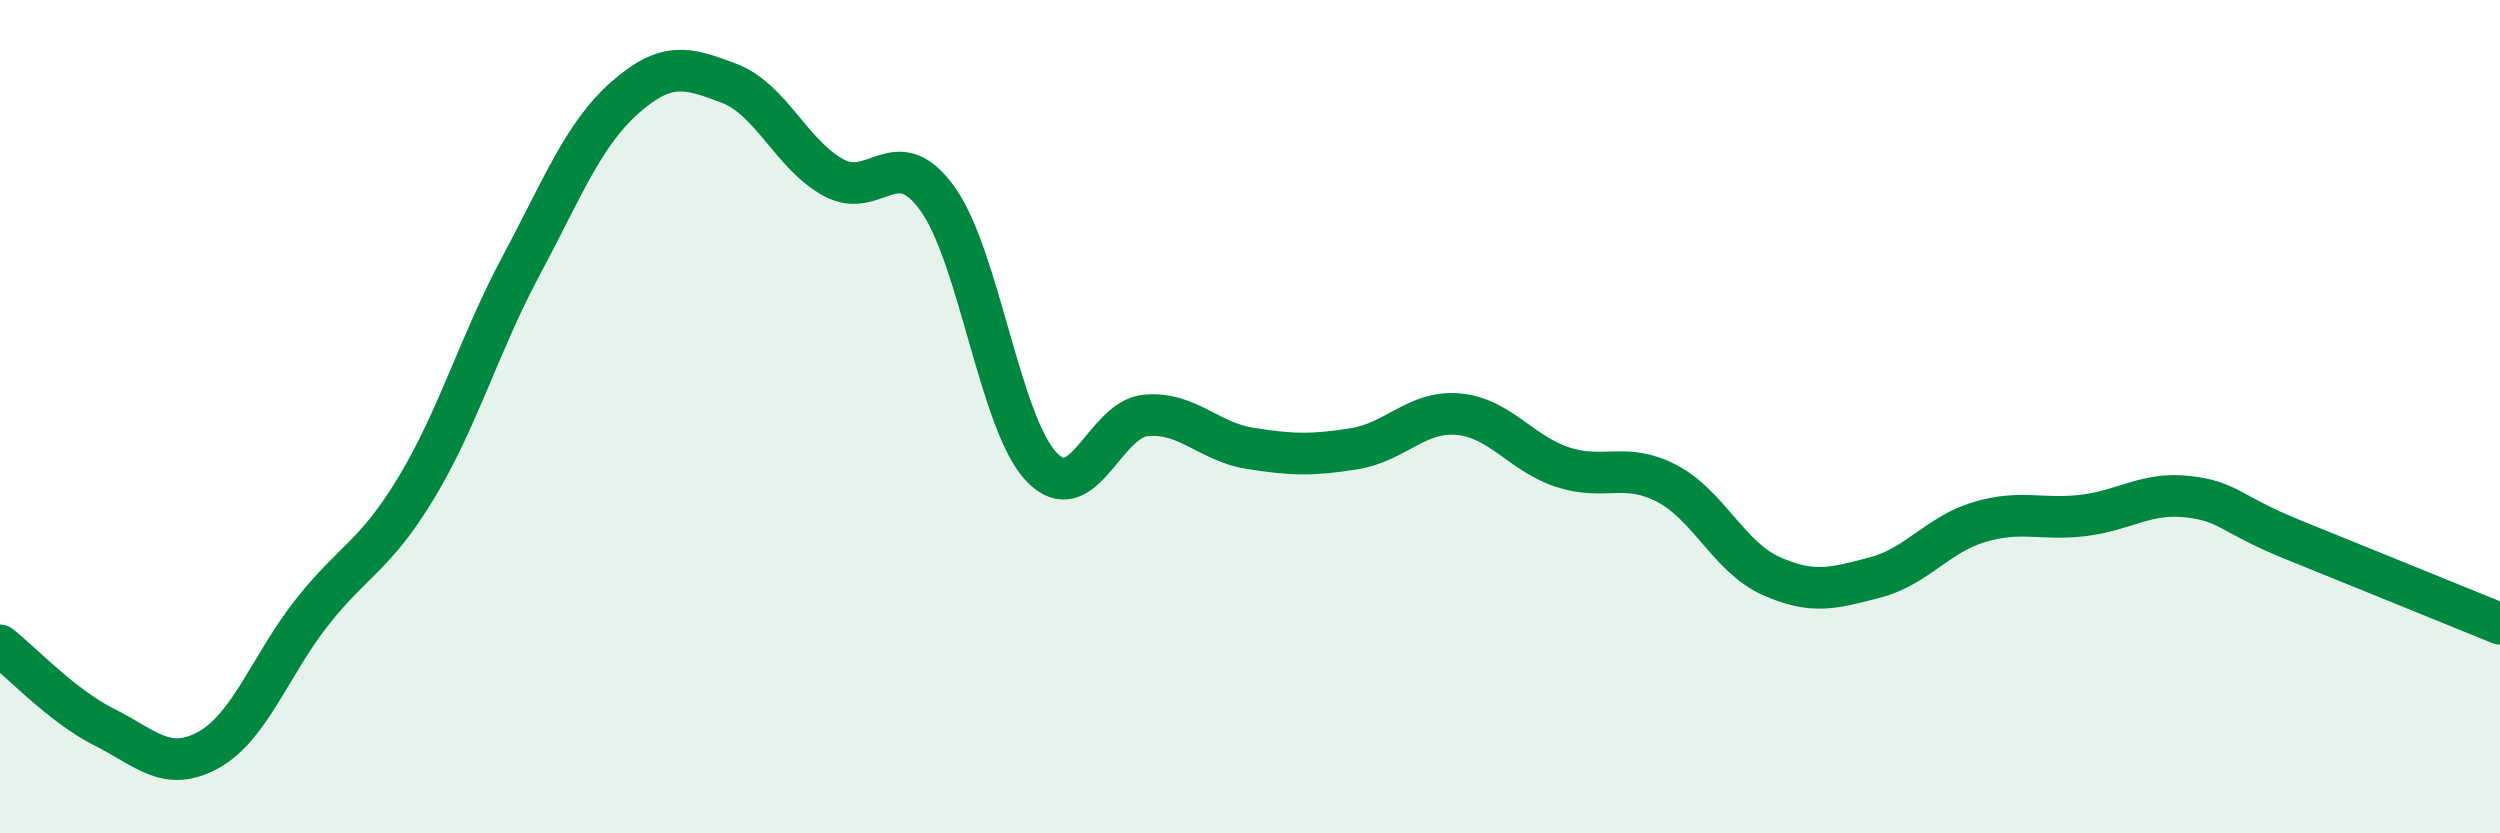
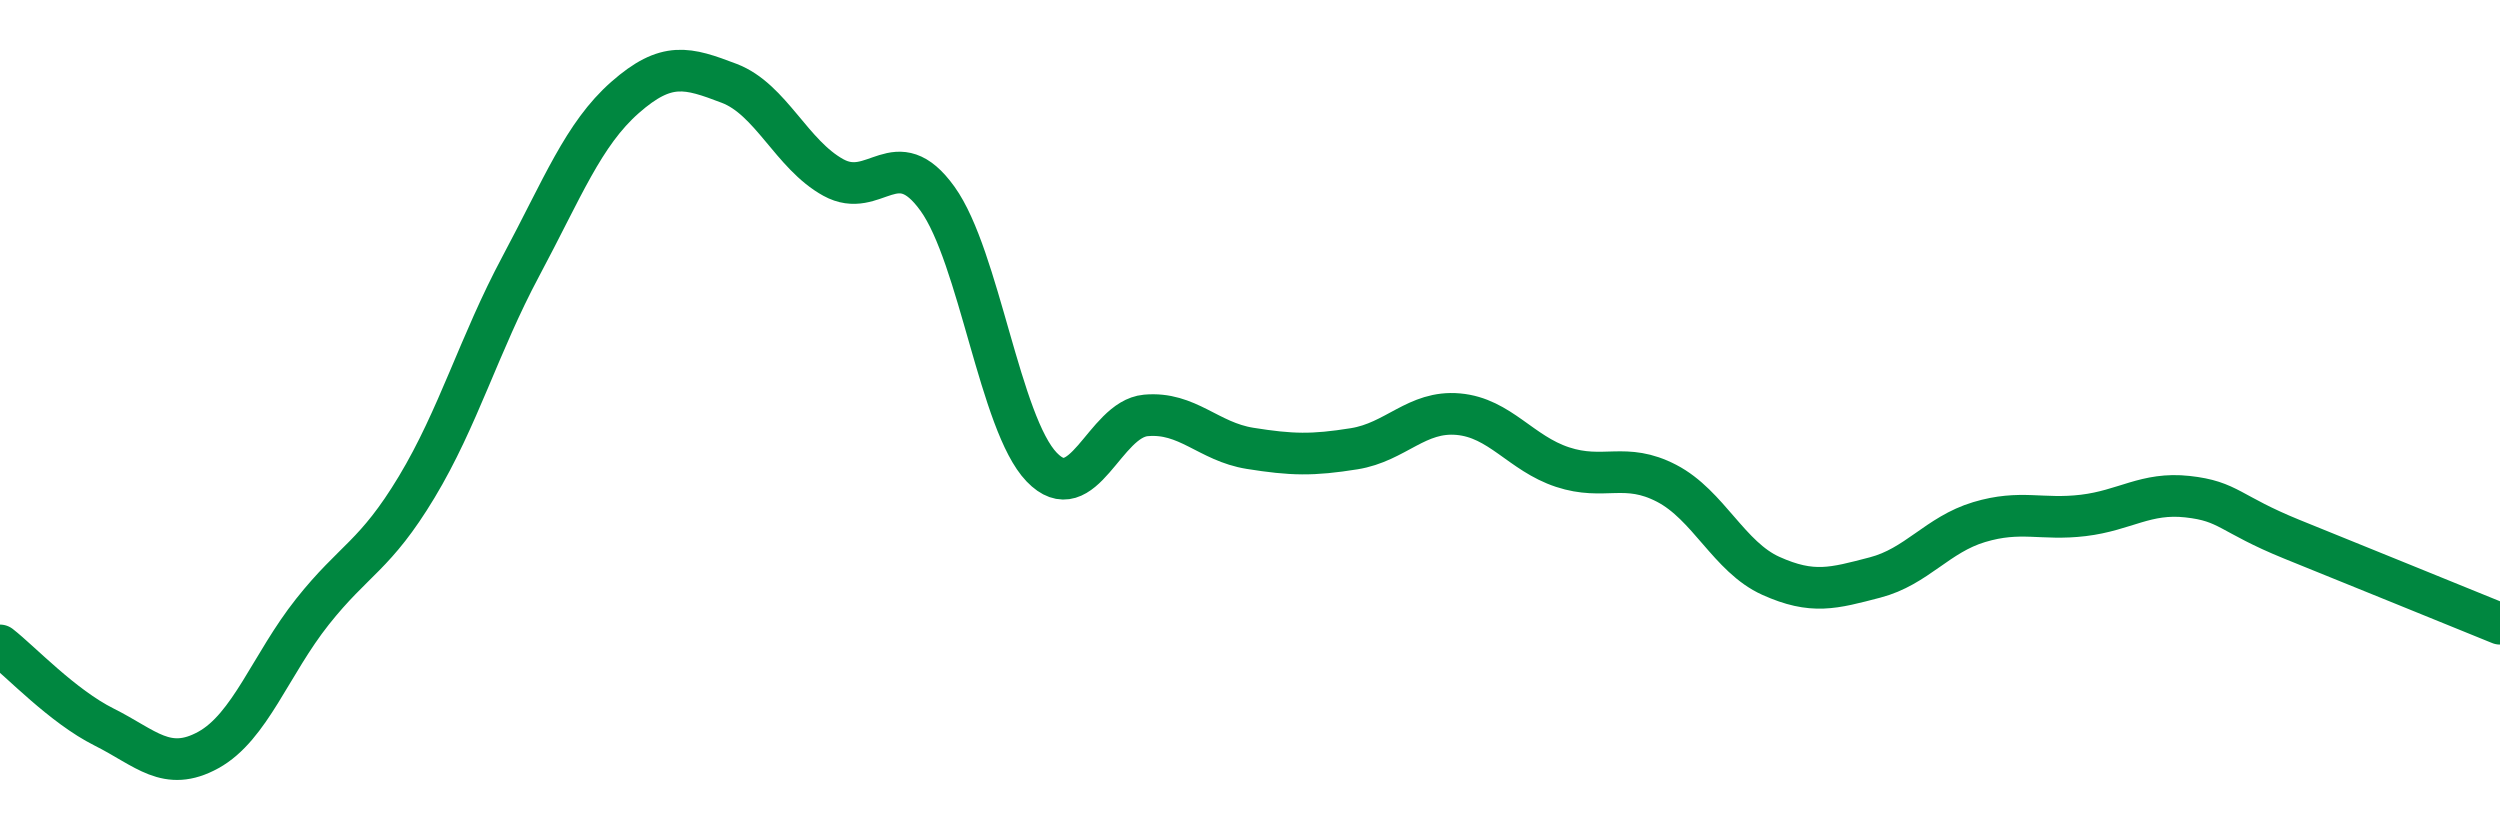
<svg xmlns="http://www.w3.org/2000/svg" width="60" height="20" viewBox="0 0 60 20">
-   <path d="M 0,15.49 C 0.5,15.88 1.5,16.95 2.5,17.45 C 3.5,17.95 4,18.55 5,18 C 6,17.45 6.5,15.94 7.5,14.68 C 8.5,13.42 9,13.35 10,11.69 C 11,10.03 11.5,8.26 12.5,6.39 C 13.5,4.52 14,3.22 15,2.34 C 16,1.46 16.5,1.62 17.5,2 C 18.5,2.38 19,3.71 20,4.26 C 21,4.81 21.5,3.38 22.5,4.77 C 23.5,6.16 24,10.17 25,11.21 C 26,12.25 26.5,10.06 27.5,9.97 C 28.5,9.88 29,10.6 30,10.76 C 31,10.92 31.5,10.93 32.5,10.77 C 33.5,10.61 34,9.85 35,9.94 C 36,10.03 36.5,10.88 37.5,11.21 C 38.5,11.54 39,11.08 40,11.6 C 41,12.12 41.5,13.37 42.5,13.82 C 43.5,14.27 44,14.12 45,13.86 C 46,13.6 46.5,12.83 47.5,12.53 C 48.5,12.23 49,12.49 50,12.37 C 51,12.25 51.5,11.81 52.5,11.92 C 53.5,12.03 53.5,12.33 55,12.94 C 56.5,13.55 59,14.56 60,14.97L60 20L0 20Z" fill="#008740" opacity="0.1" stroke-linecap="round" stroke-linejoin="round" />
  <path d="M 0,15.49 C 0.5,15.88 1.5,16.95 2.5,17.45 C 3.5,17.95 4,18.55 5,18 C 6,17.45 6.5,15.94 7.5,14.68 C 8.5,13.42 9,13.35 10,11.69 C 11,10.03 11.5,8.26 12.5,6.39 C 13.5,4.52 14,3.22 15,2.34 C 16,1.46 16.5,1.62 17.5,2 C 18.5,2.38 19,3.71 20,4.26 C 21,4.81 21.5,3.38 22.5,4.77 C 23.5,6.16 24,10.17 25,11.21 C 26,12.25 26.5,10.06 27.5,9.97 C 28.5,9.88 29,10.6 30,10.76 C 31,10.92 31.5,10.93 32.5,10.77 C 33.5,10.61 34,9.85 35,9.94 C 36,10.03 36.5,10.88 37.5,11.21 C 38.5,11.54 39,11.08 40,11.6 C 41,12.12 41.5,13.37 42.5,13.82 C 43.5,14.27 44,14.12 45,13.86 C 46,13.6 46.5,12.83 47.5,12.53 C 48.5,12.23 49,12.49 50,12.37 C 51,12.25 51.5,11.81 52.5,11.92 C 53.5,12.03 53.5,12.33 55,12.94 C 56.5,13.55 59,14.56 60,14.97" stroke="#008740" stroke-width="1" fill="none" stroke-linecap="round" stroke-linejoin="round" />
</svg>